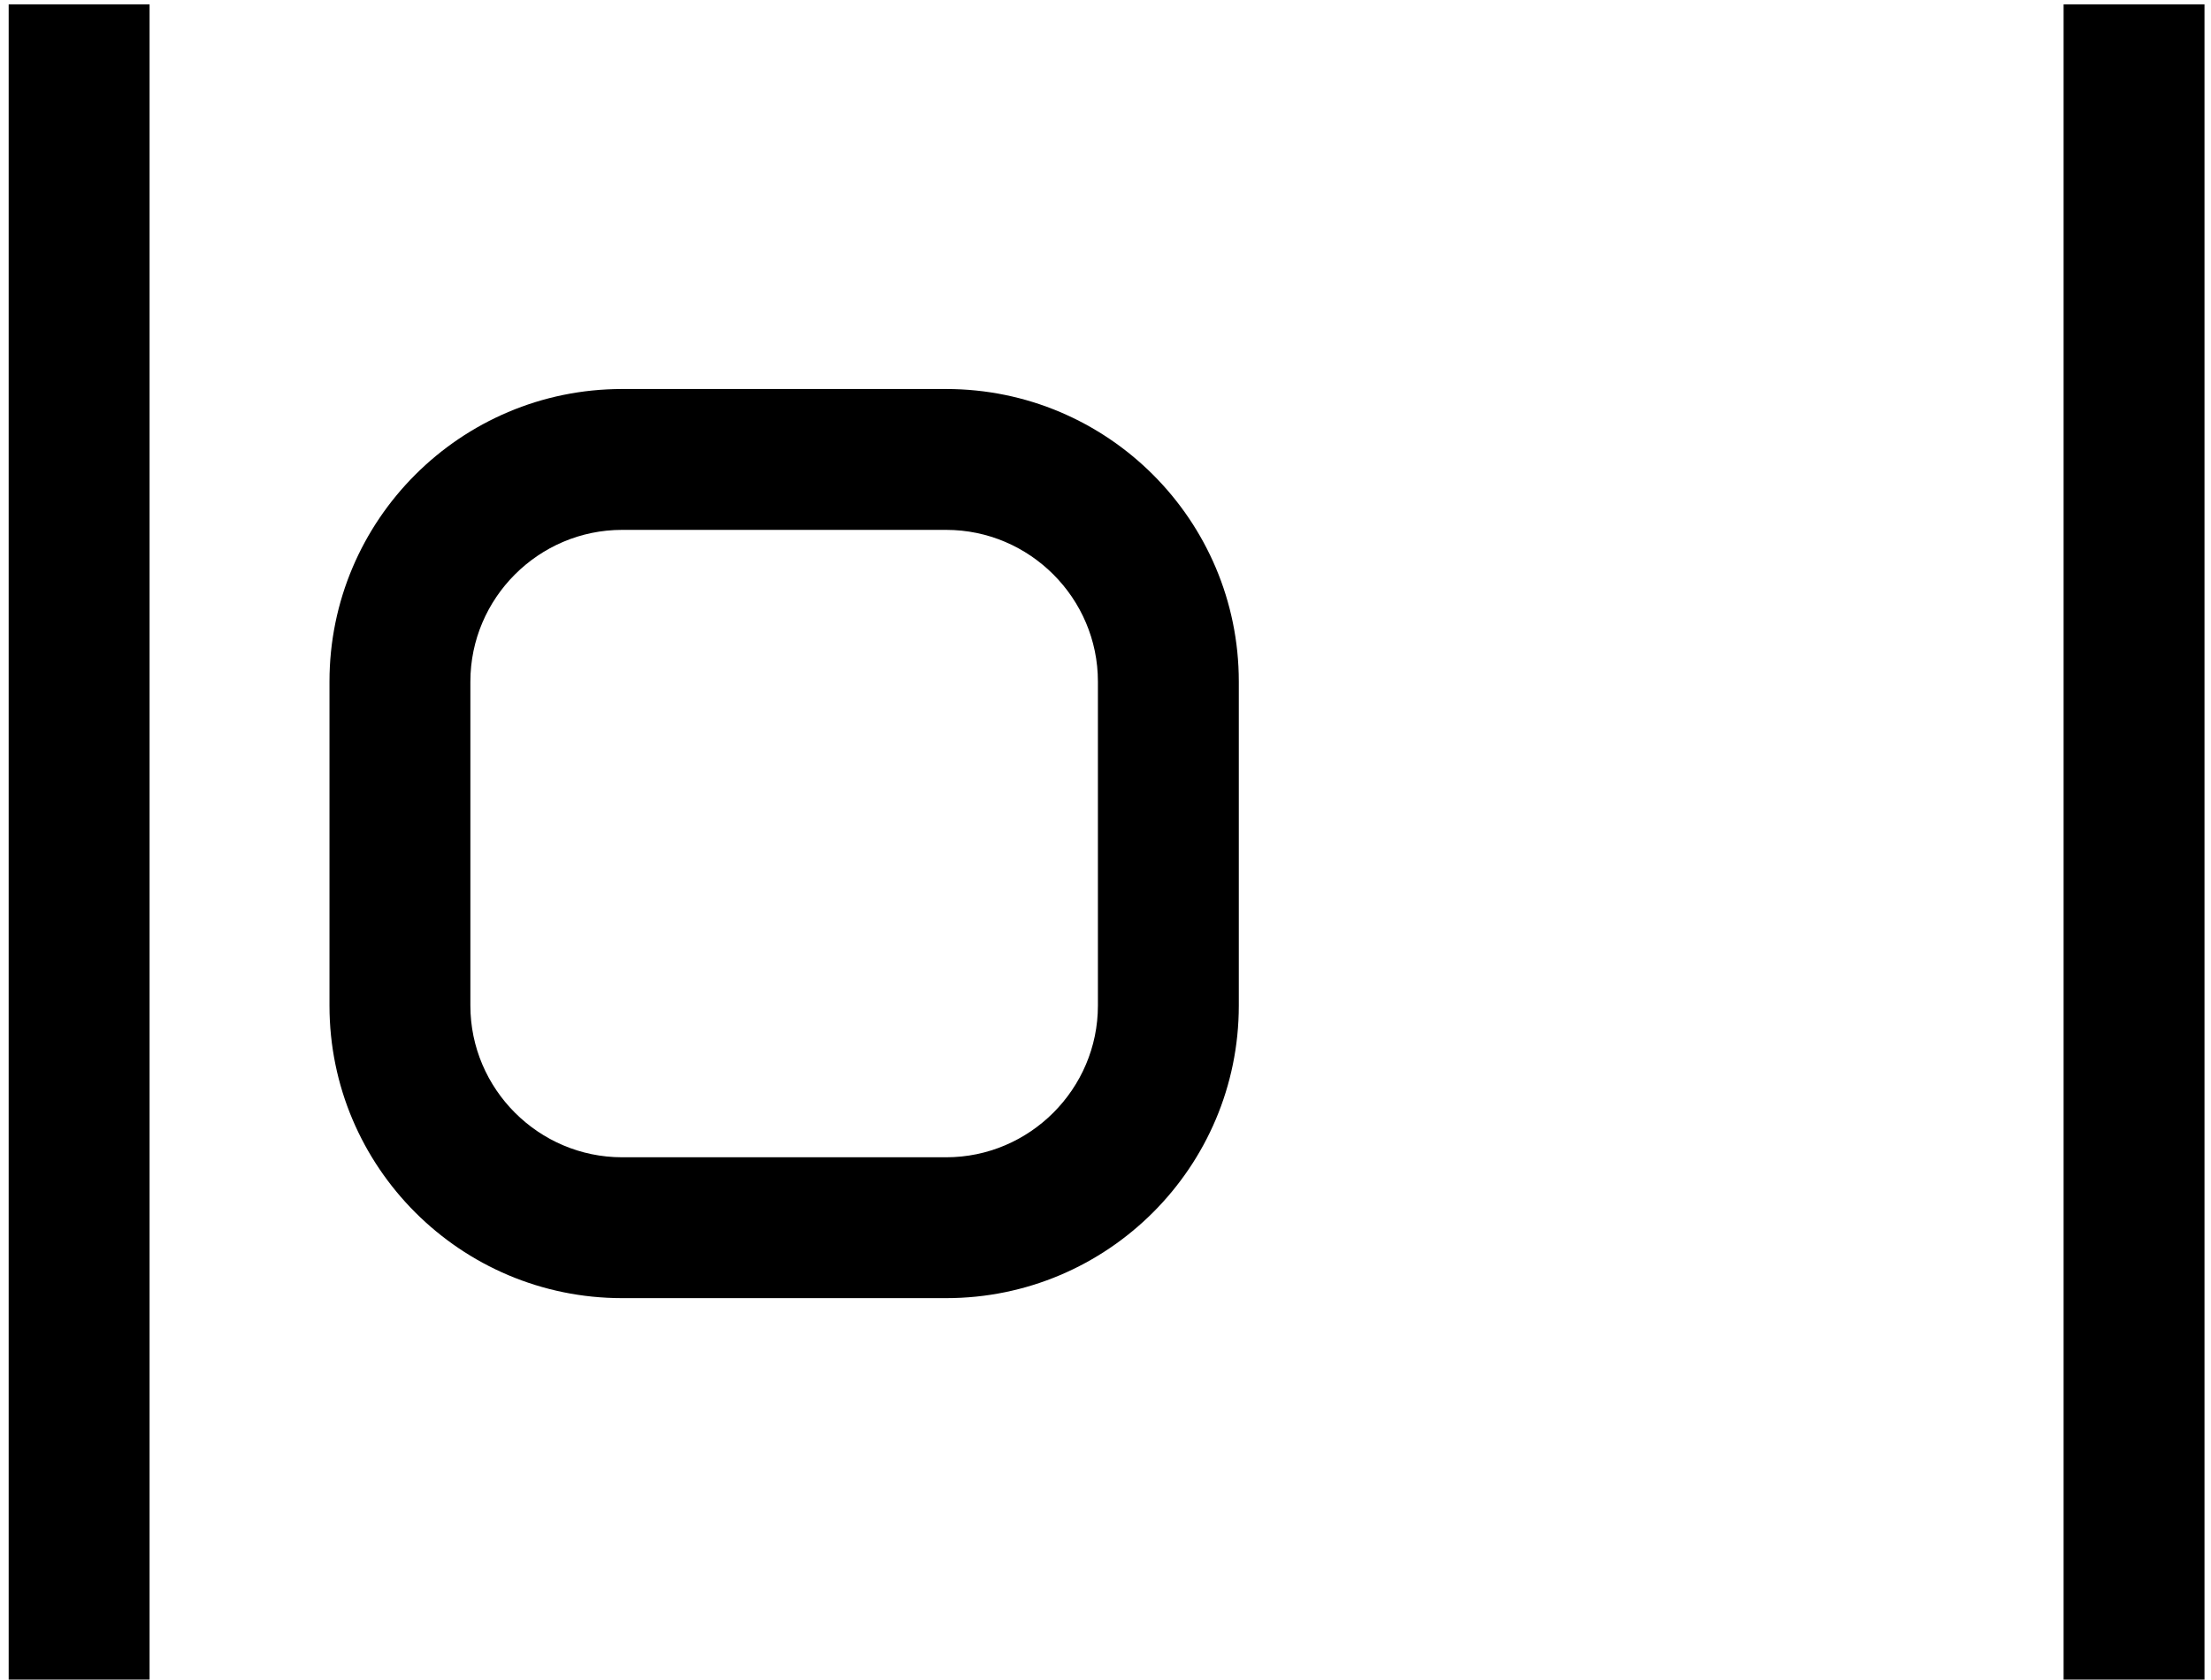
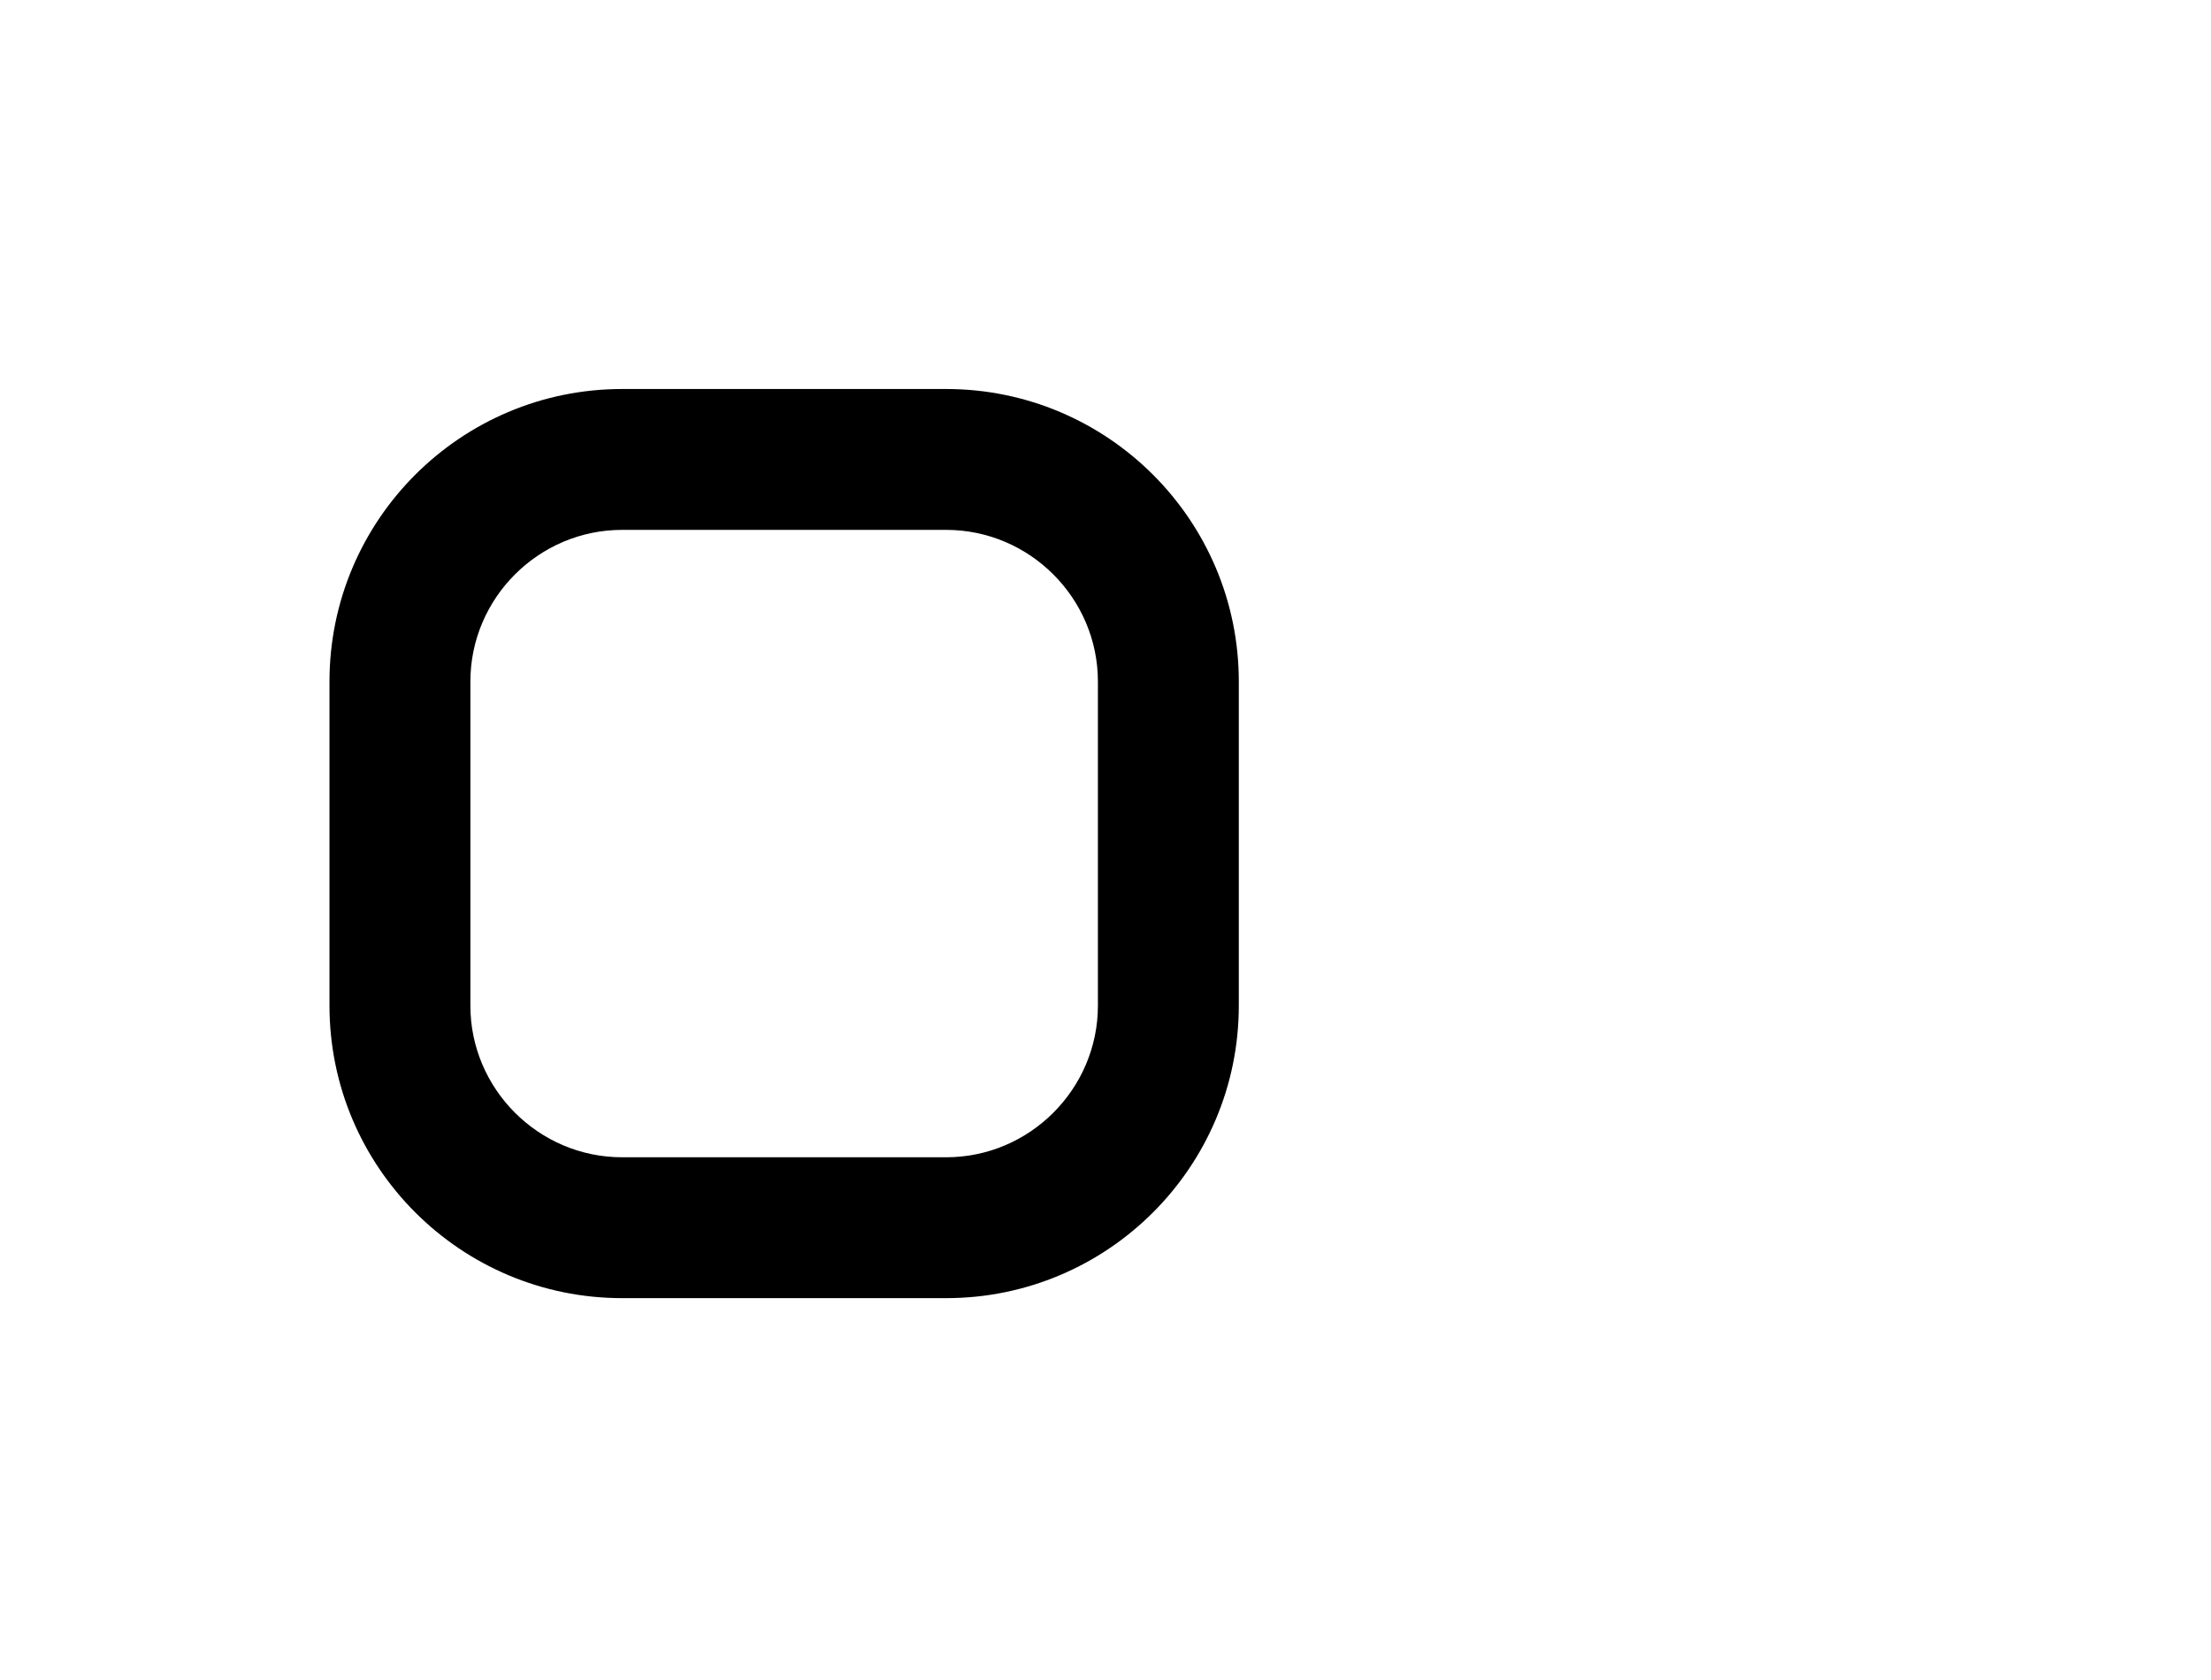
<svg xmlns="http://www.w3.org/2000/svg" version="1.1" id="Layer_1" x="0px" y="0px" viewBox="0 0 204 155" style="enable-background:new 0 0 204 155;" xml:space="preserve">
  <style type="text/css">
	.st0{fill:none;stroke:#000000;stroke-width:13;stroke-miterlimit:10;}
	.st1{fill:none;stroke:#000000;stroke-width:13;stroke-miterlimit:10;stroke-dasharray:37.67,10.464;}
	.st2{fill:none;stroke:#000000;stroke-width:13;stroke-miterlimit:10;stroke-dasharray:38.432,10.676;}
</style>
  <g>
    <path d="M87.3,48.9c7.7,0,14,6.3,14,14v29.9c0,7.7-6.3,14-14,14H57.4c-7.7,0-14-6.3-14-14V62.9c0-7.7,6.3-14,14-14H87.3 M87.3,35.9   H57.4c-14.9,0-27,12.1-27,27v29.9c0,14.9,12.1,27,27,27h29.9c14.9,0,27-12.1,27-27V62.9C114.3,48,102.2,35.9,87.3,35.9L87.3,35.9z" />
  </g>
  <g>
-     <rect x="0.8" y="0.4" width="13" height="155" />
-   </g>
+     </g>
  <g>
-     <rect x="190.4" y="0.4" width="13" height="155" />
-   </g>
+     </g>
</svg>